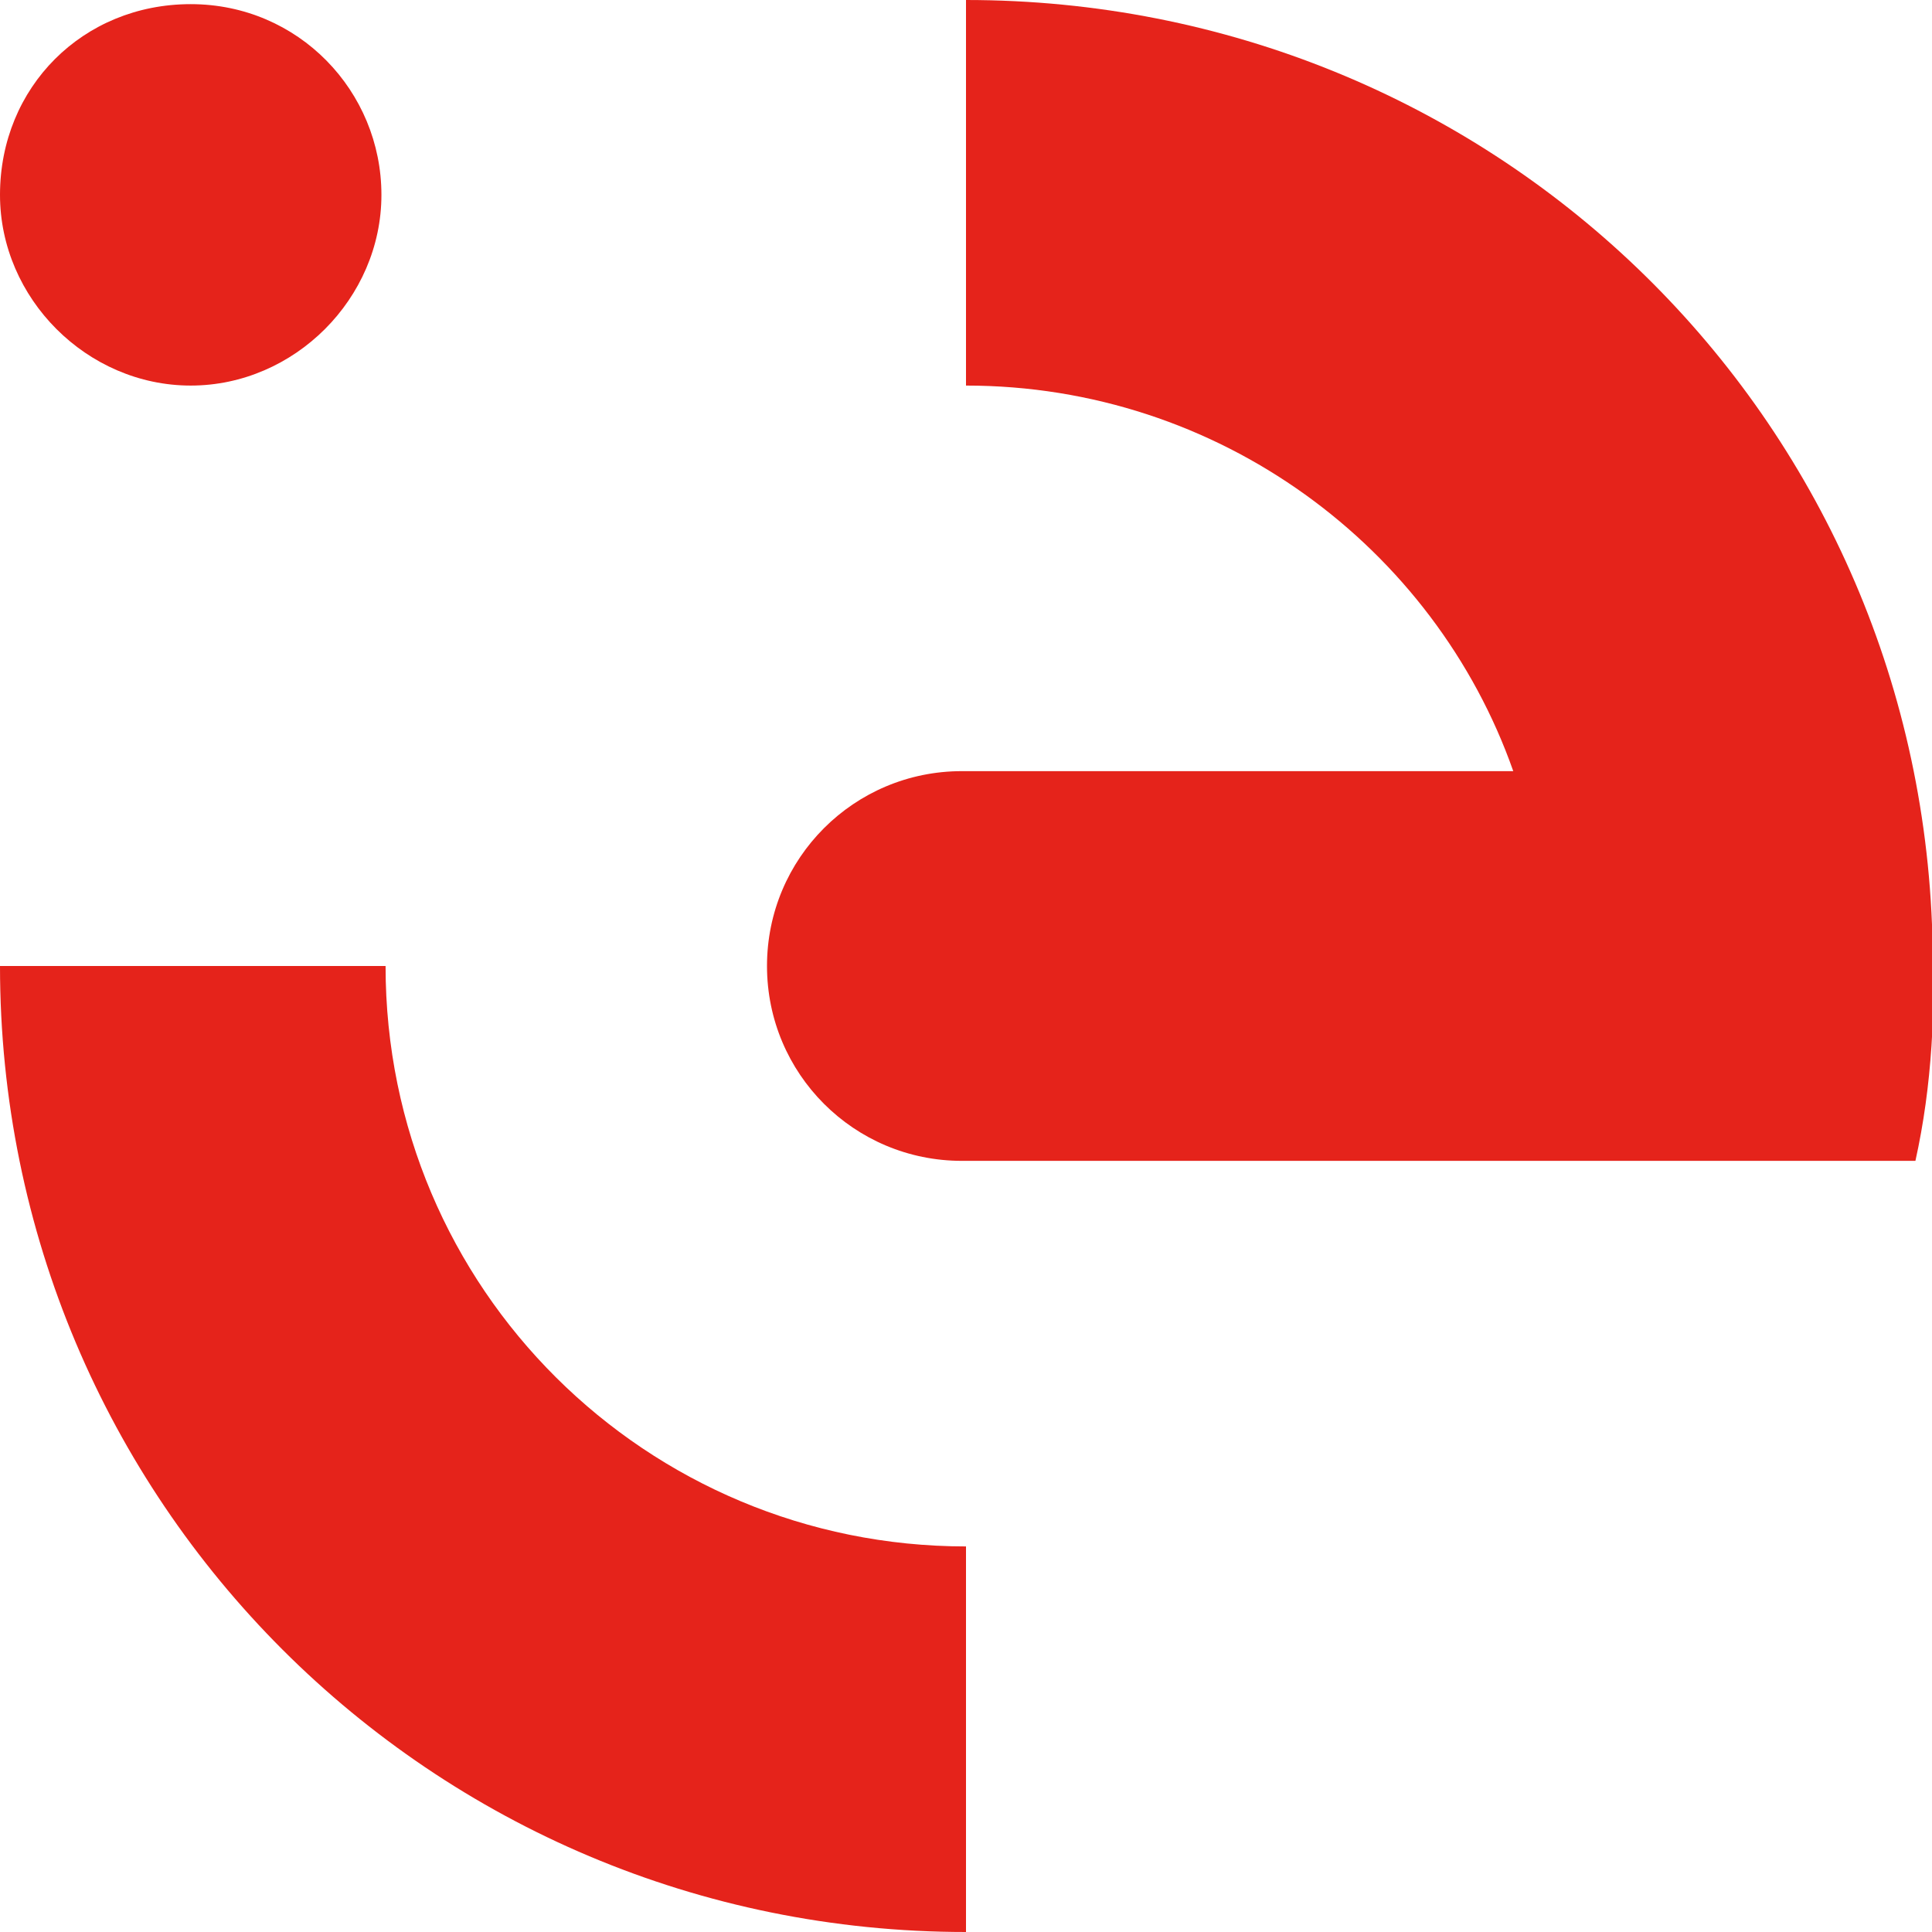
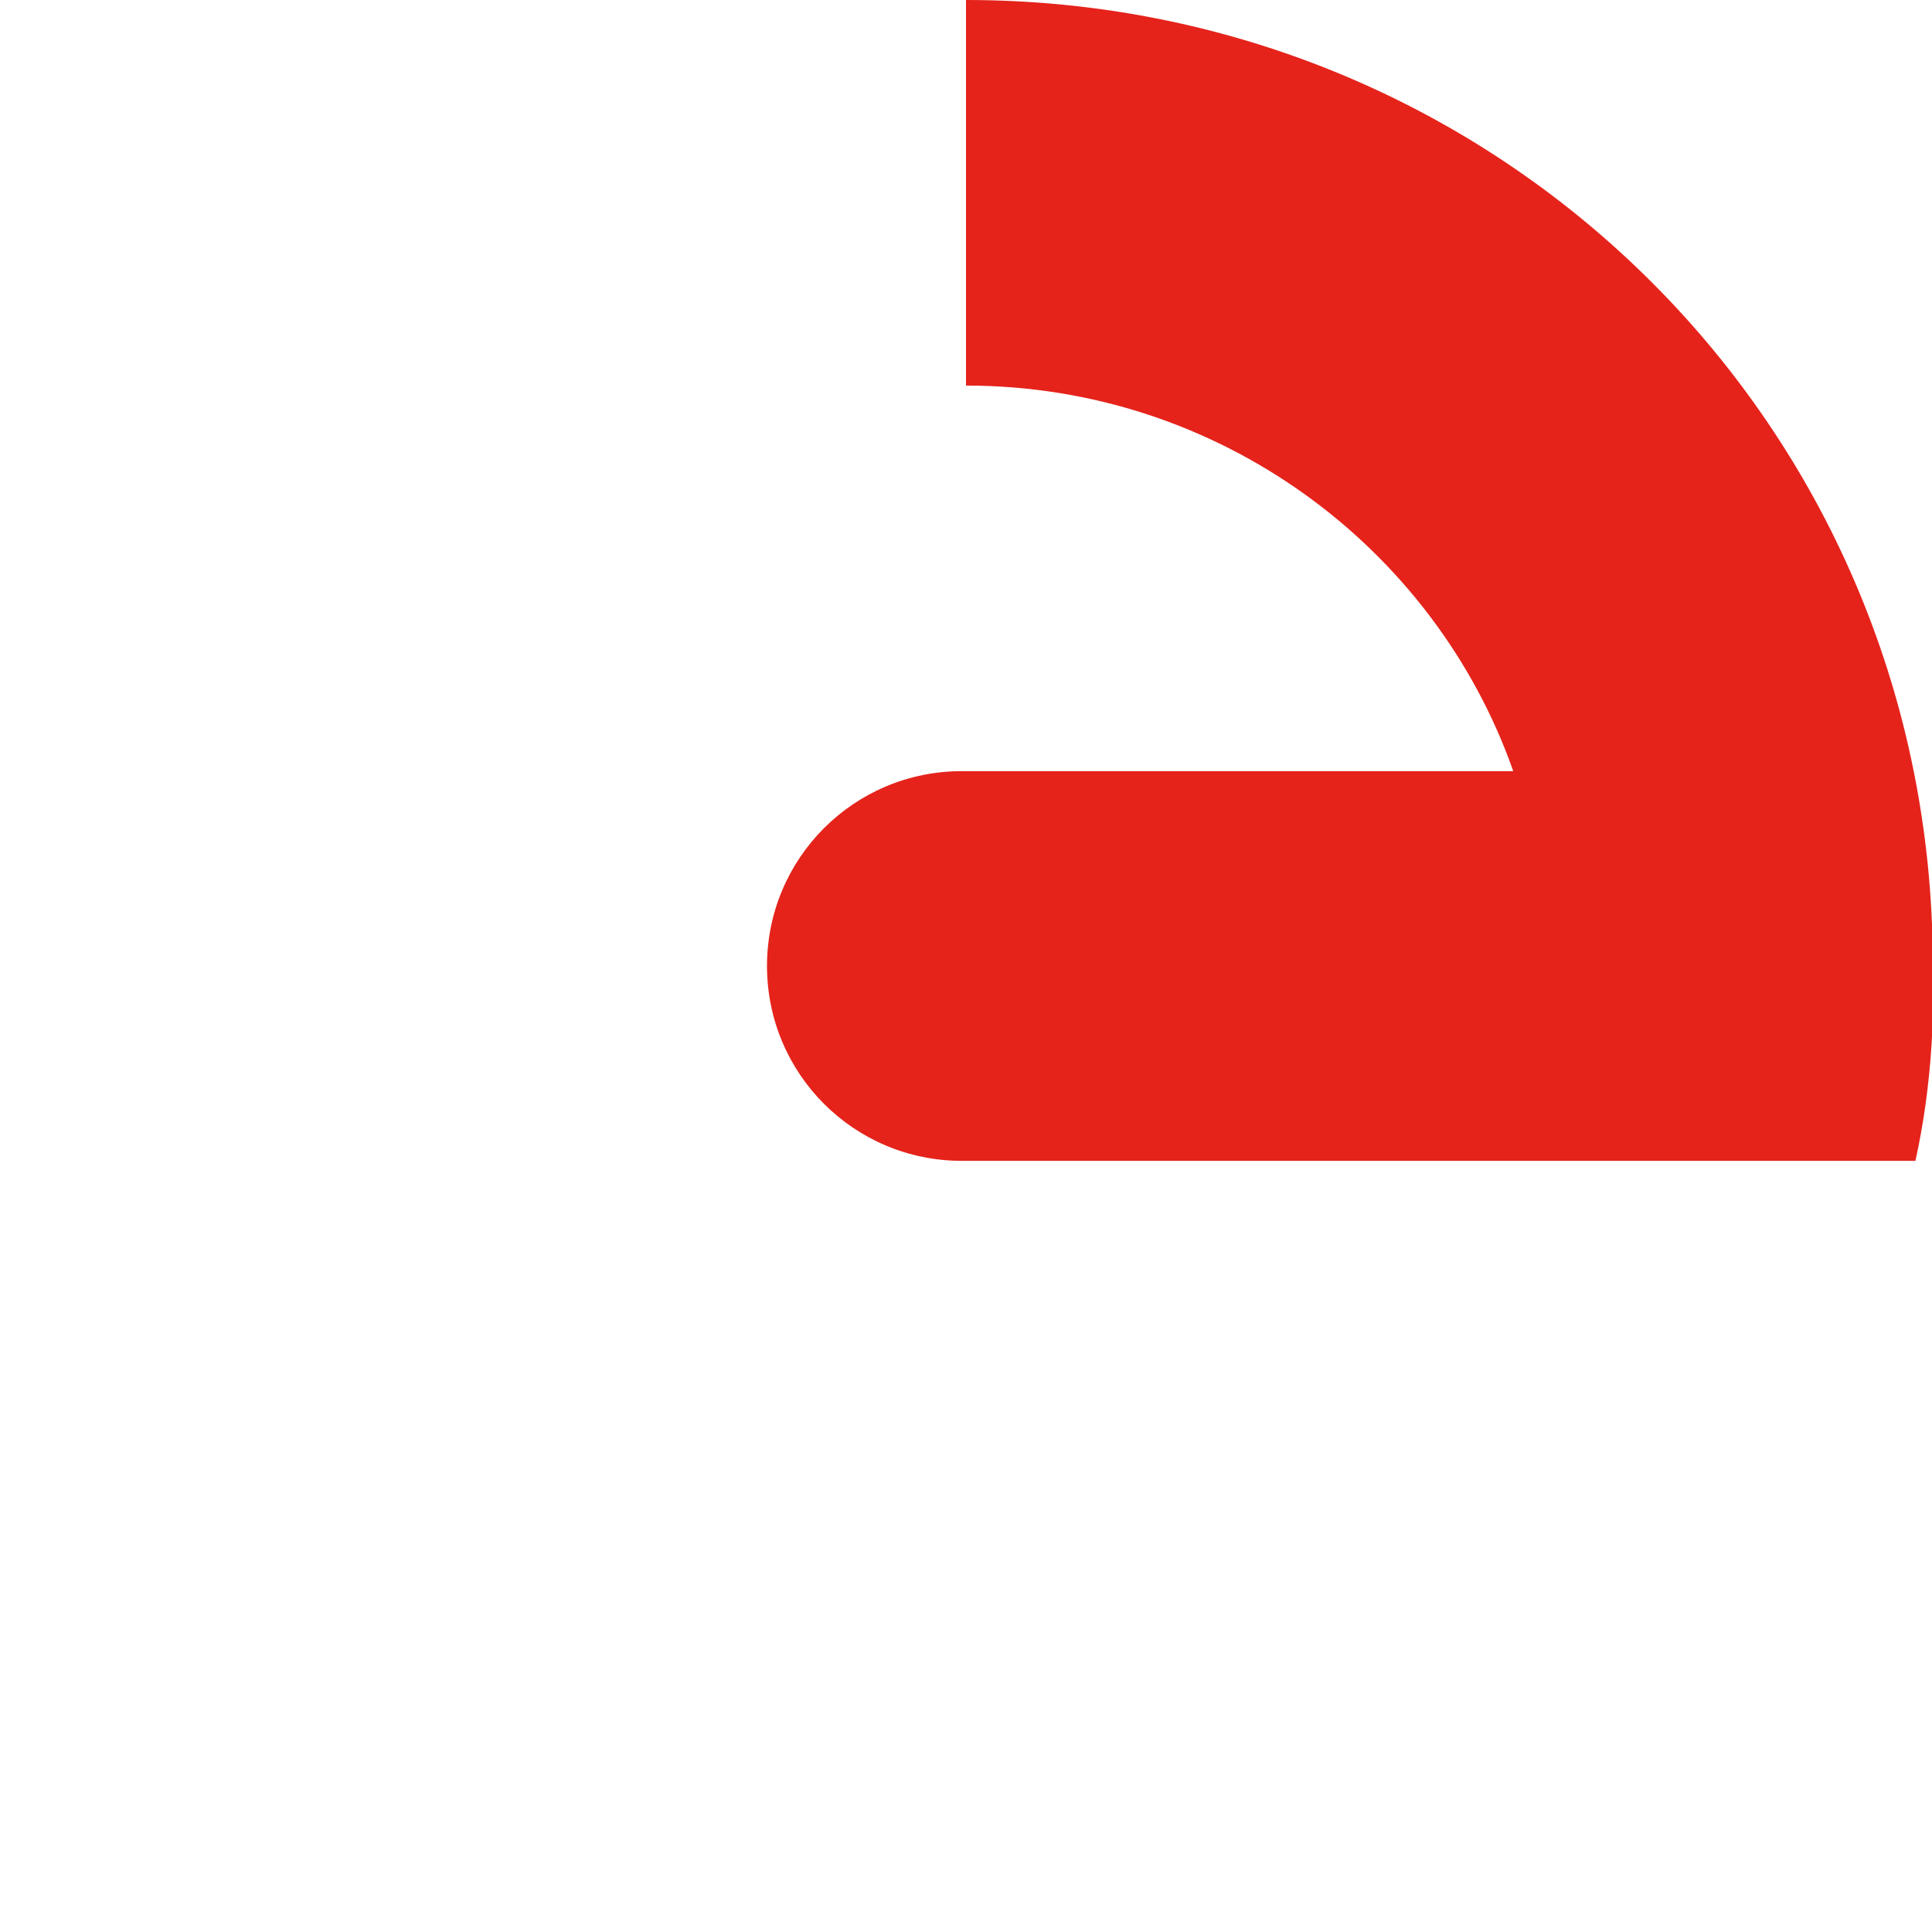
<svg xmlns="http://www.w3.org/2000/svg" version="1.1" id="Layer_1" x="0px" y="0px" width="46.6px" height="46.6px" viewBox="0 0 46.6 46.6" style="enable-background:new 0 0 46.6 46.6;" xml:space="preserve">
  <style type="text/css">
	.st0{fill:#E5231B;}
</style>
  <g>
    <path class="st0" d="M23.3,0v9.3l0,0c6.1,0,11.3,3.9,13.2,9.3H23.2c-2.6,0-4.7,2.1-4.7,4.7s2.1,4.7,4.7,4.7h13.3h9.7   c0.4-1.8,0.5-3.7,0.4-5.7C46.1,9.8,35.9,0,23.3,0z" />
-     <path class="st0" d="M9.3,23.3H0c0,12.9,10.4,23.3,23.3,23.3l0,0v-9.3C15.6,37.3,9.3,31.1,9.3,23.3z" />
-     <path class="st0" d="M4.6,9.3c2.5,0,4.6-2.1,4.6-4.6s-2-4.6-4.6-4.6S0,2.1,0,4.7l0,0C0,7.2,2.1,9.3,4.6,9.3z" />
  </g>
</svg>